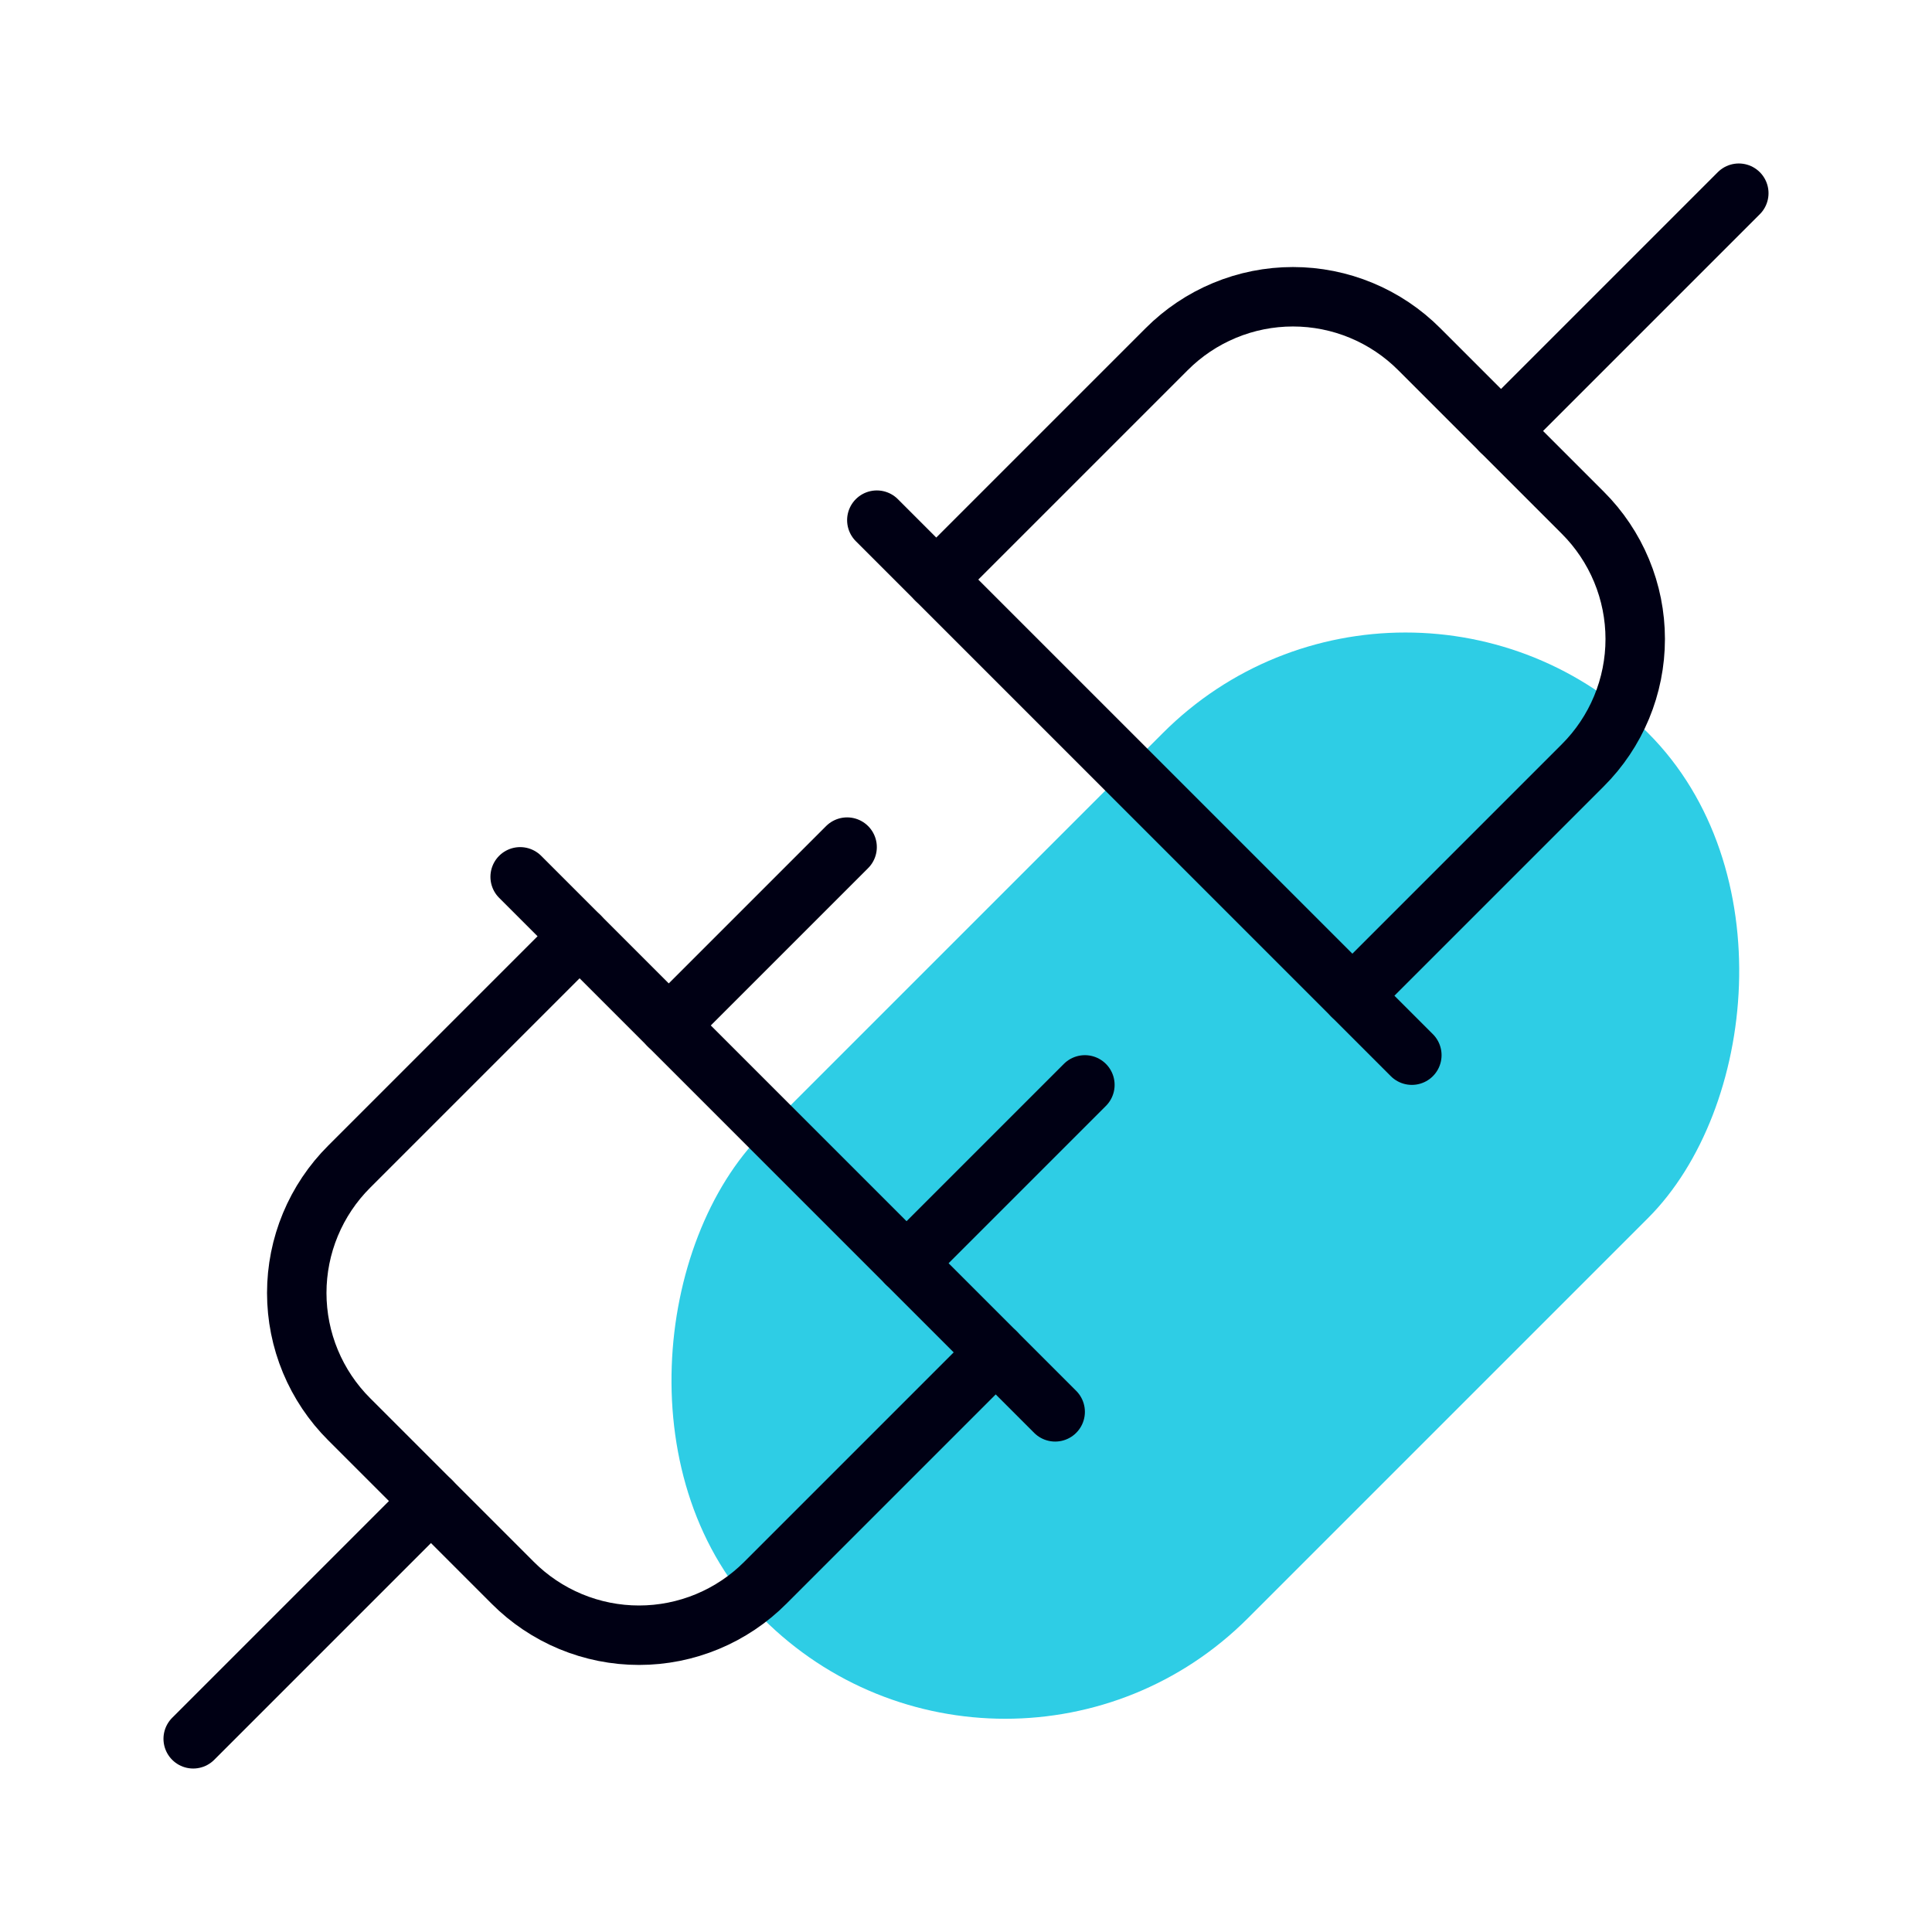
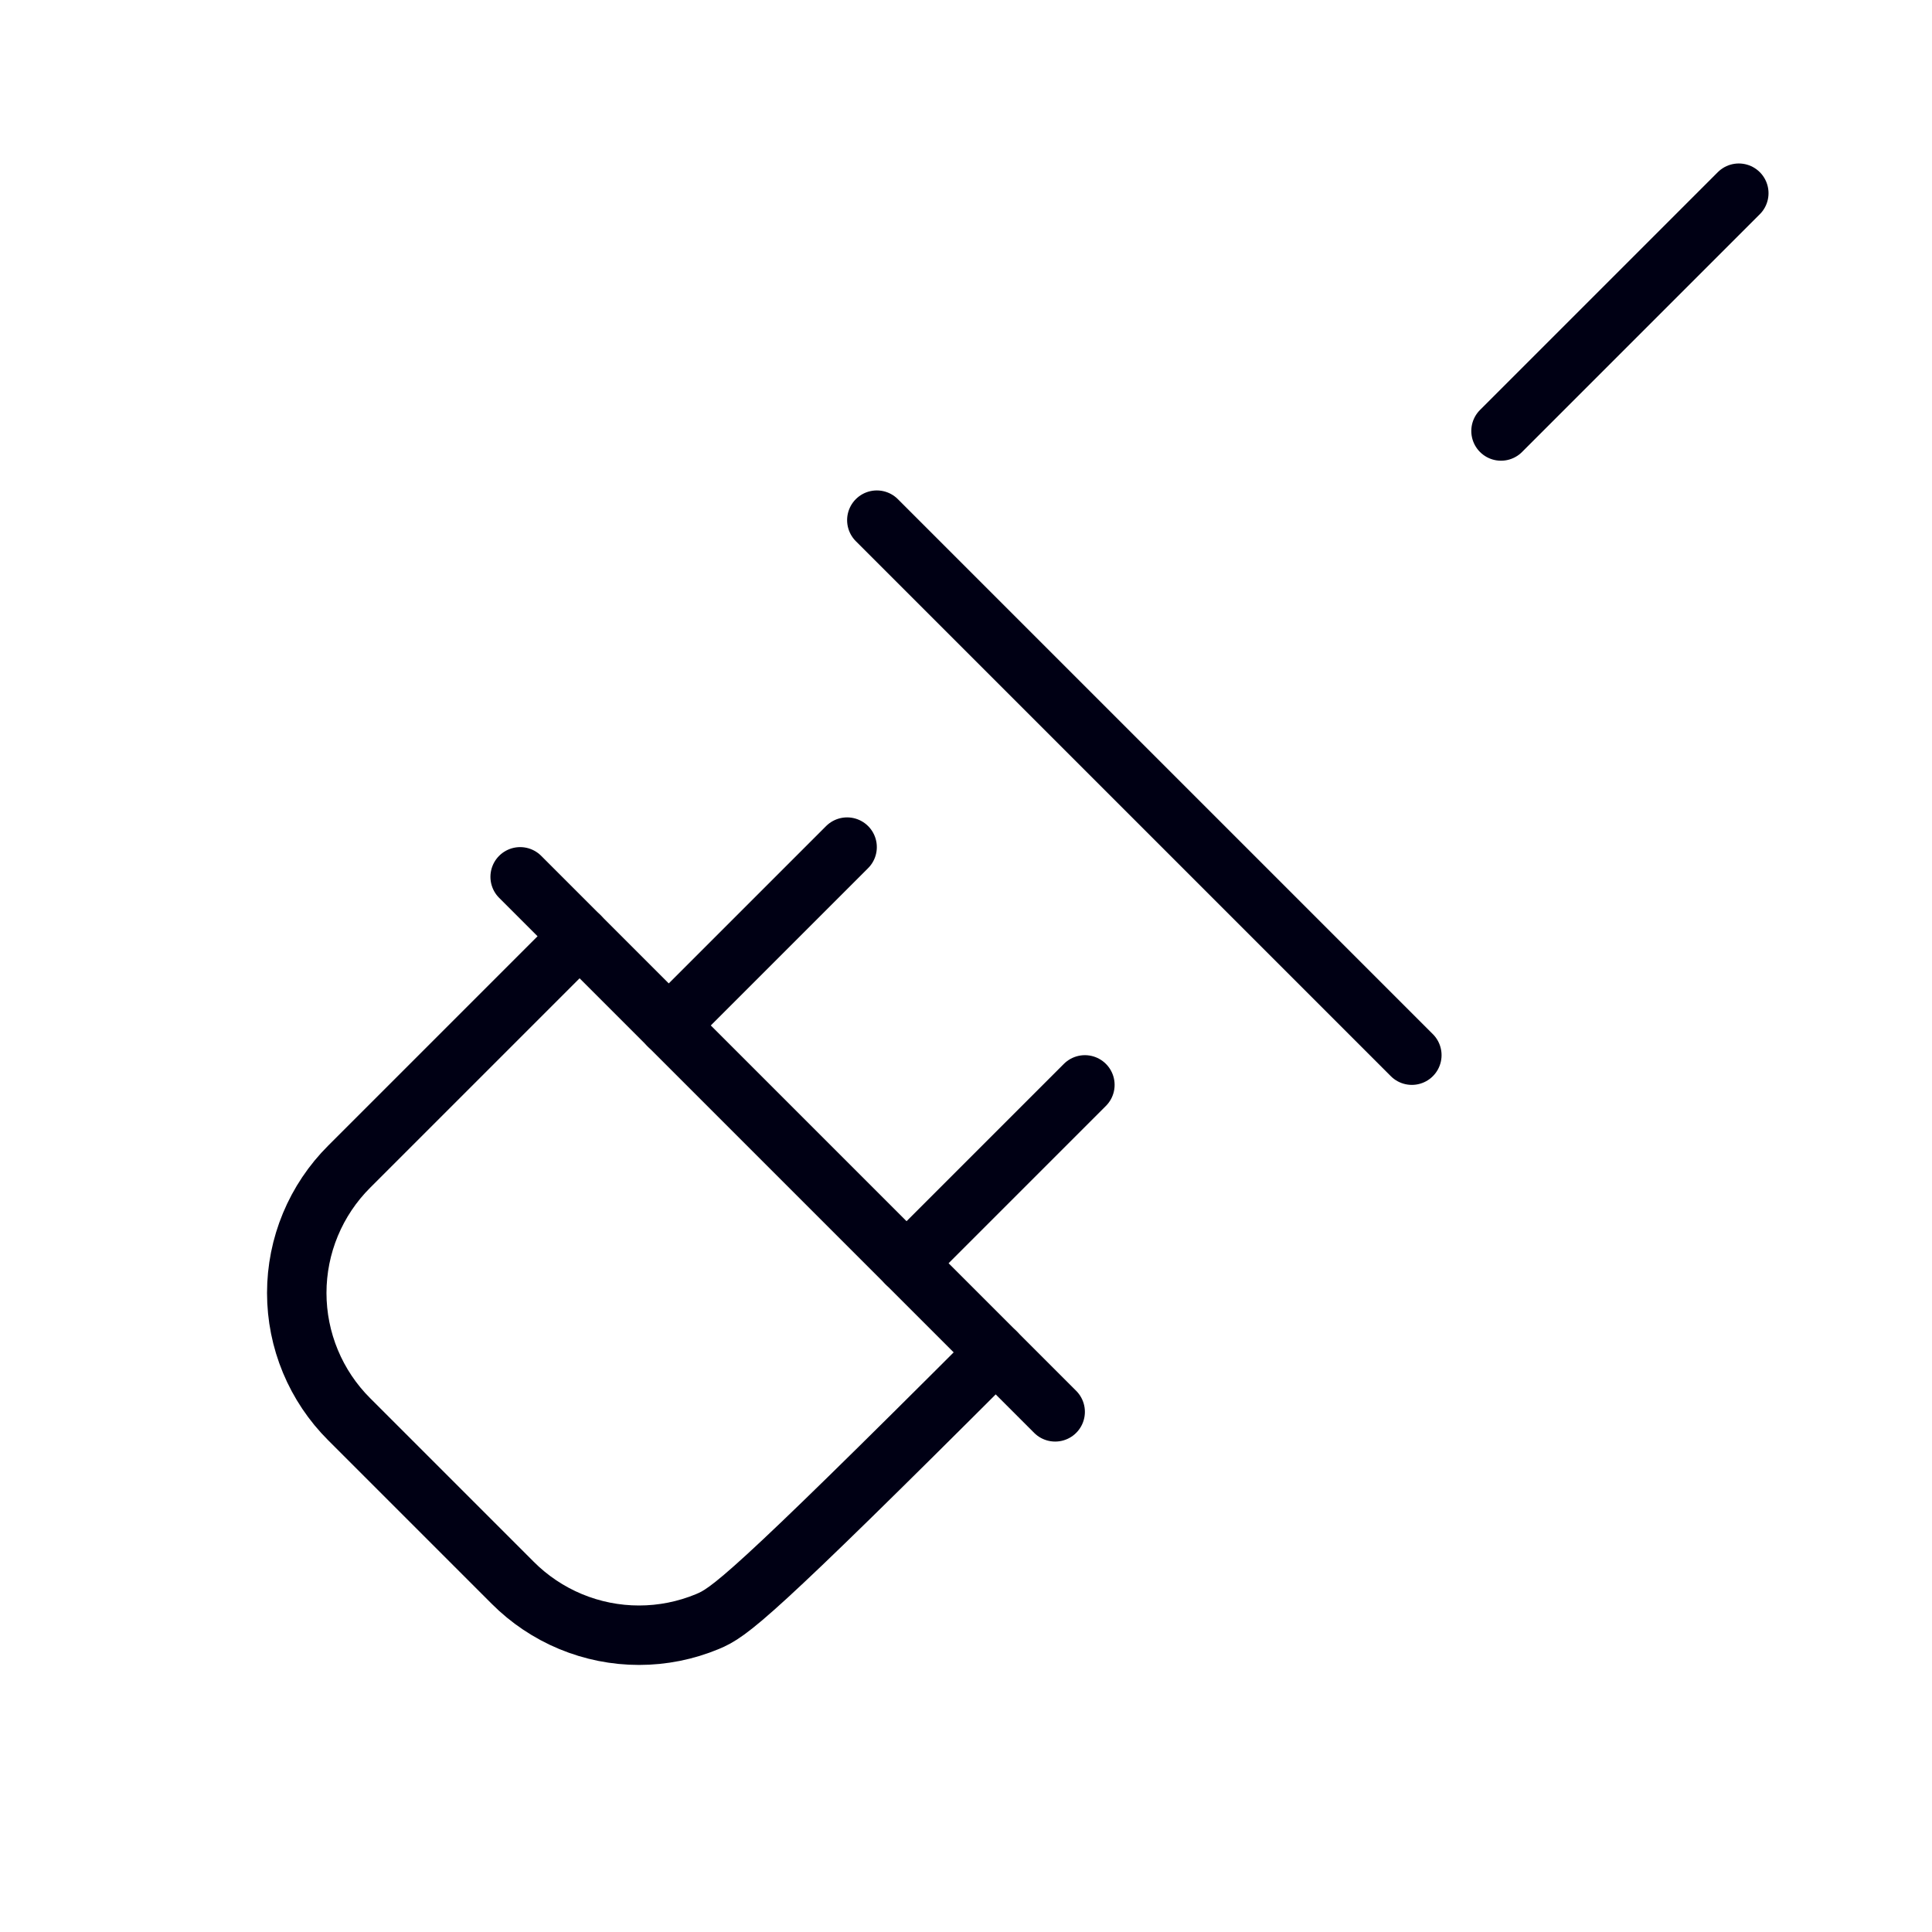
<svg xmlns="http://www.w3.org/2000/svg" width="65" height="65" viewBox="0 0 65 65" fill="none">
-   <rect x="47.285" y="16.5" width="23.081" height="42.123" rx="11.541" transform="rotate(45 47.285 16.5)" fill="#2ECDE5" />
-   <path d="M33.499 45.5L25.749 53.25C25.192 53.809 24.529 54.253 23.8 54.556C23.071 54.859 22.289 55.015 21.499 55.015C20.709 55.015 19.927 54.859 19.198 54.556C18.469 54.253 17.806 53.809 17.249 53.25L11.749 47.75C11.19 47.193 10.746 46.53 10.443 45.801C10.14 45.072 9.984 44.29 9.984 43.5C9.984 42.71 10.14 41.928 10.443 41.199C10.746 40.47 11.19 39.807 11.749 39.25L19.499 31.5" stroke="#000014" stroke-width="2" stroke-linecap="round" stroke-linejoin="round" />
-   <path d="M14.5 50.5L6.5 58.5" stroke="#000014" stroke-width="2" stroke-linecap="round" stroke-linejoin="round" />
+   <path d="M33.499 45.5C25.192 53.809 24.529 54.253 23.8 54.556C23.071 54.859 22.289 55.015 21.499 55.015C20.709 55.015 19.927 54.859 19.198 54.556C18.469 54.253 17.806 53.809 17.249 53.25L11.749 47.75C11.19 47.193 10.746 46.53 10.443 45.801C10.14 45.072 9.984 44.29 9.984 43.5C9.984 42.71 10.14 41.928 10.443 41.199C10.746 40.47 11.19 39.807 11.749 39.25L19.499 31.5" stroke="#000014" stroke-width="2" stroke-linecap="round" stroke-linejoin="round" />
  <path d="M58.5 6.5L50.5 14.5" stroke="#000014" stroke-width="2" stroke-linecap="round" stroke-linejoin="round" />
  <path d="M36.5 36.5L30.5 42.5" stroke="#000014" stroke-width="2" stroke-linecap="round" stroke-linejoin="round" />
  <path d="M28.5 28.5L22.5 34.5" stroke="#000014" stroke-width="2" stroke-linecap="round" stroke-linejoin="round" />
-   <path d="M45.5 33.499L53.25 25.749C53.809 25.192 54.253 24.529 54.556 23.8C54.859 23.071 55.015 22.289 55.015 21.499C55.015 20.709 54.859 19.927 54.556 19.198C54.253 18.469 53.809 17.806 53.25 17.249L47.75 11.749C47.193 11.19 46.53 10.746 45.801 10.443C45.072 10.14 44.29 9.984 43.5 9.984C42.71 9.984 41.928 10.14 41.199 10.443C40.47 10.746 39.807 11.19 39.25 11.749L31.5 19.499" stroke="#000014" stroke-width="2" stroke-linecap="round" stroke-linejoin="round" />
  <path d="M29.5 17.5L47.5 35.5" stroke="#000014" stroke-width="2" stroke-linecap="round" stroke-linejoin="round" />
  <path d="M17.5 29.5L35.5 47.5" stroke="#000014" stroke-width="2" stroke-linecap="round" stroke-linejoin="round" />
</svg>